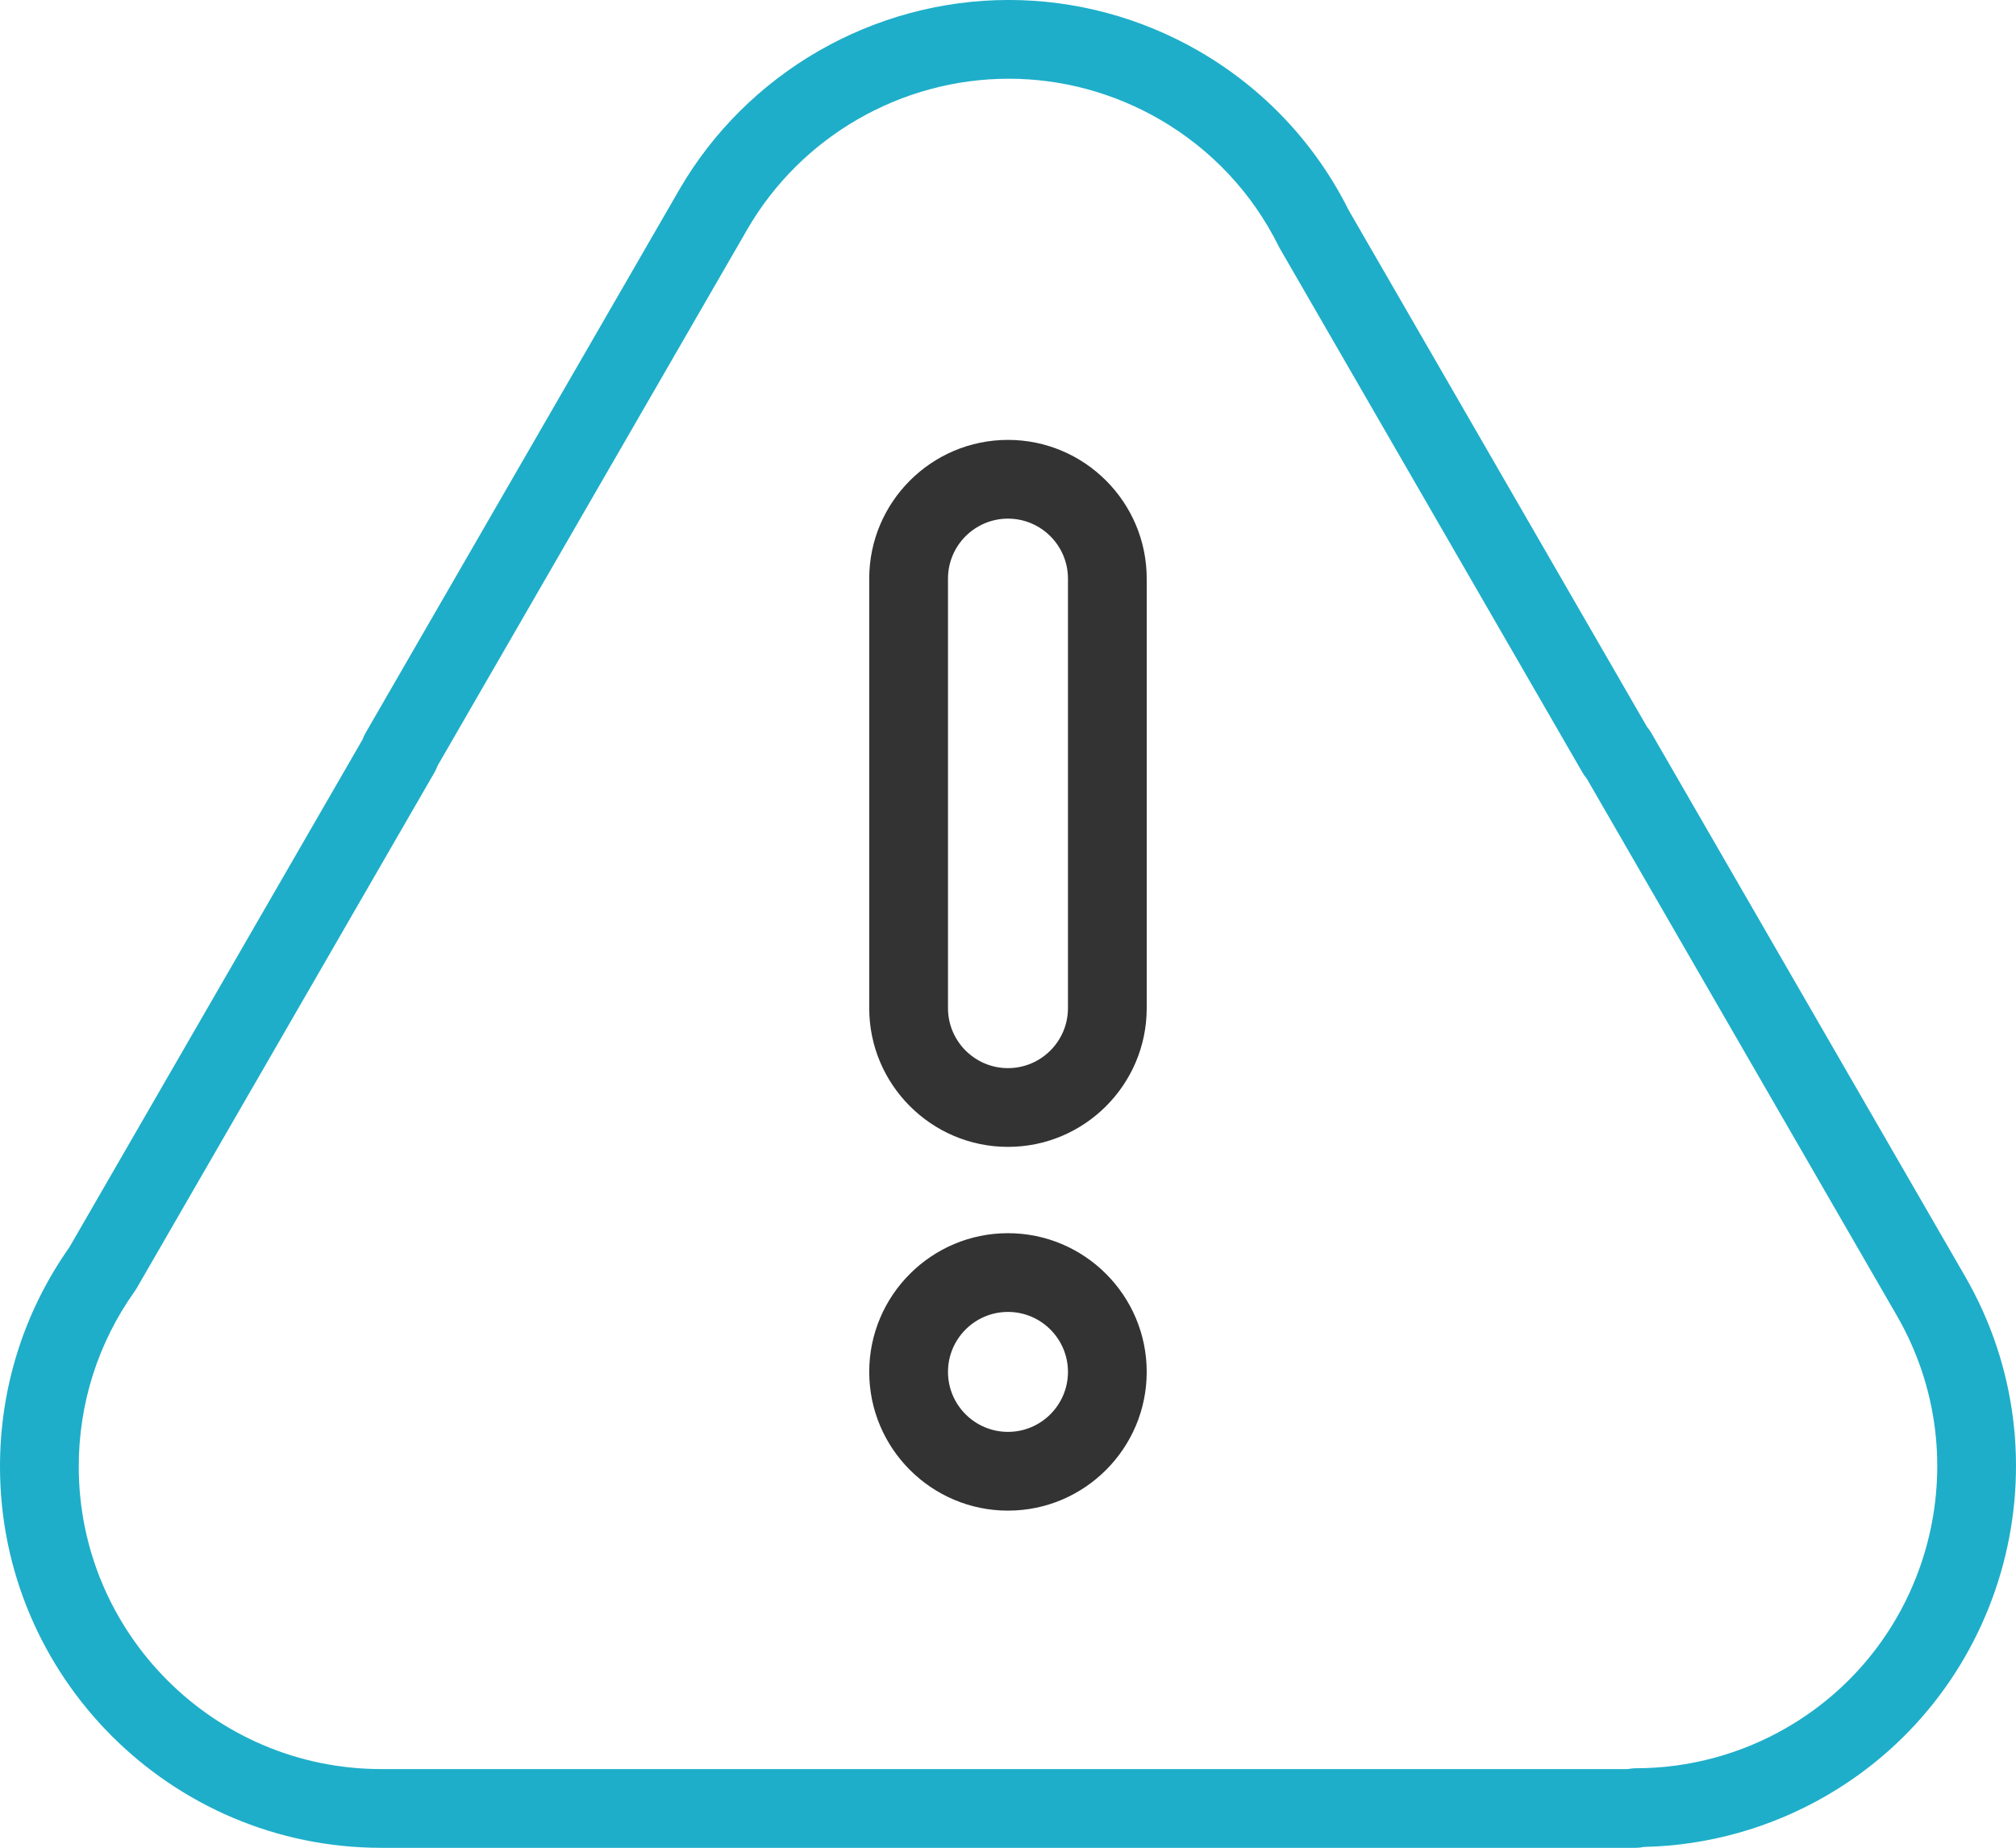
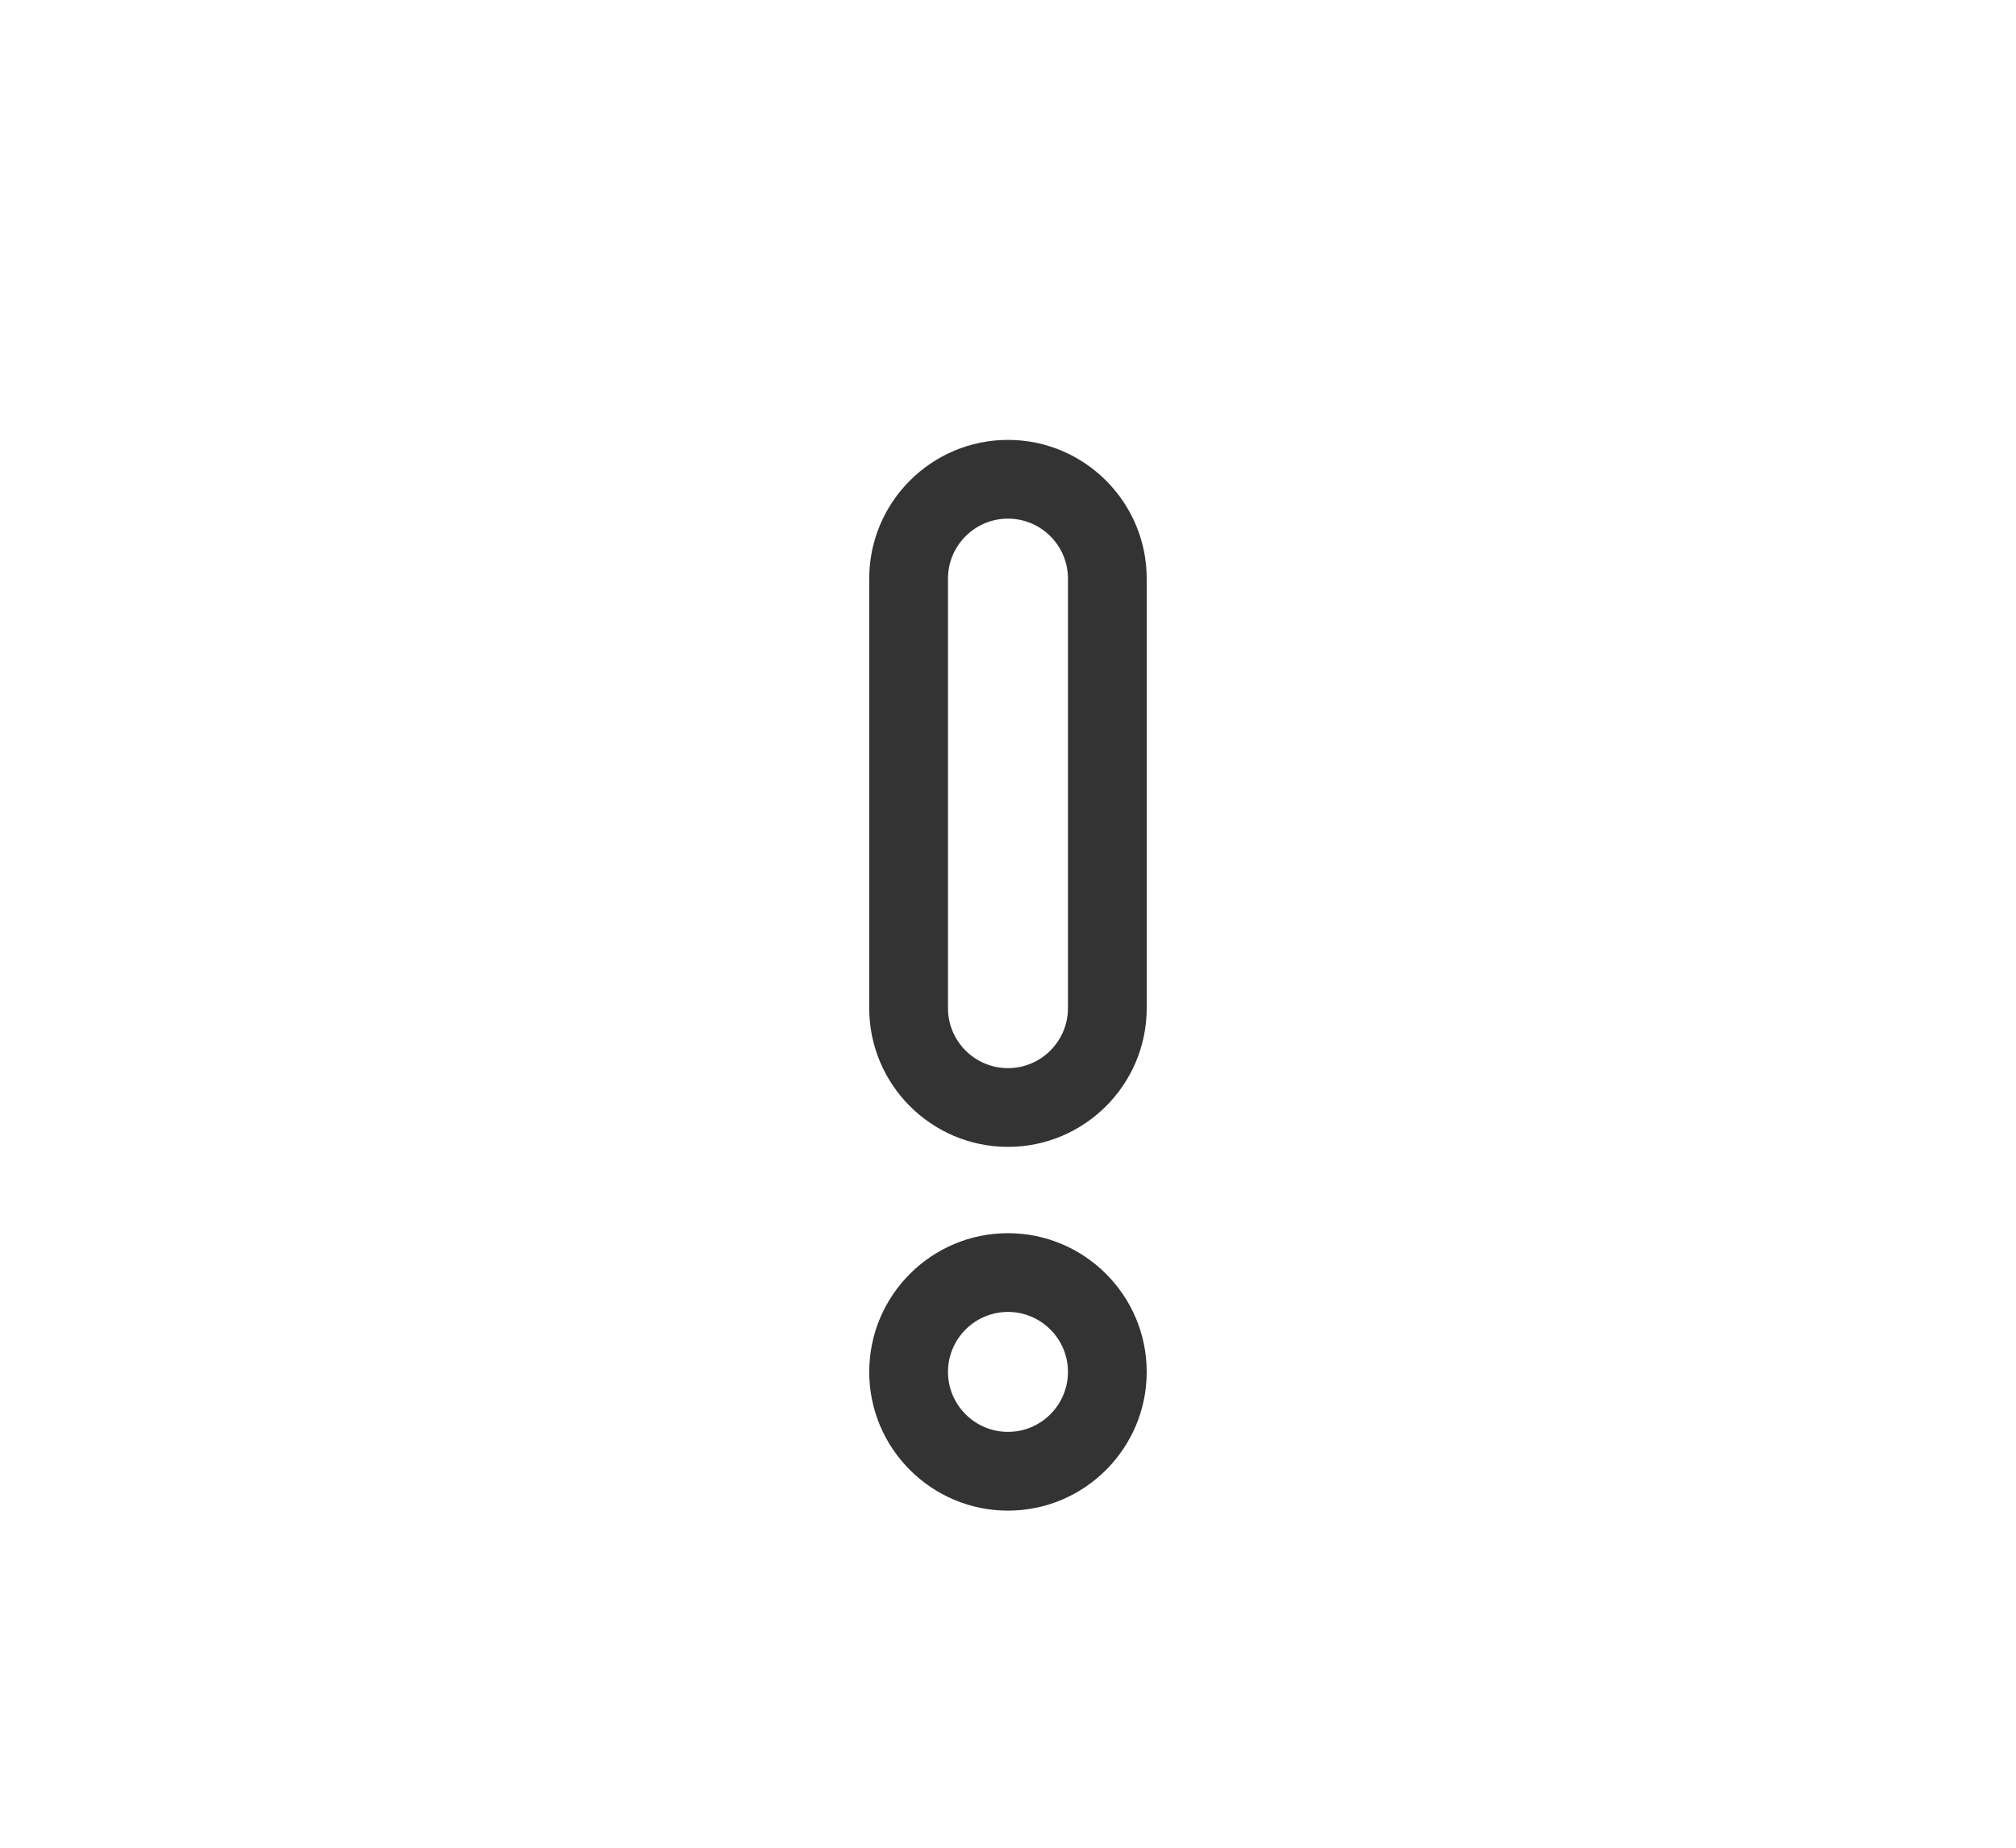
<svg xmlns="http://www.w3.org/2000/svg" version="1.1" id="Capa_1" x="0px" y="0px" width="128px" height="117.339px" viewBox="87 5.331 128 117.339" enable-background="new 87 5.331 128 117.339" xml:space="preserve">
  <g>
    <g>
-       <path fill="#1EAEC9" d="M211.754,86.357L191.842,51.87c-0.077-0.135-0.166-0.259-0.264-0.374l-18.955-32.832    c-2.111-4.224-5.391-7.708-9.488-10.08c-3.678-2.129-7.855-3.255-12.084-3.255c-8.602,0-16.62,4.618-20.926,12.055L110.213,51.87    c-0.078,0.134-0.142,0.274-0.193,0.418L91.405,84.534C88.523,88.627,87,93.439,87,98.461c0,13.349,10.86,24.209,24.209,24.209    h79.64c0.183,0,0.36-0.02,0.532-0.057c4.052-0.086,8.043-1.205,11.574-3.25C214.48,112.689,218.427,97.882,211.754,86.357z     M200.449,115.037c-2.916,1.688-6.226,2.58-9.57,2.58h-0.027c-0.17,0.005-0.341,0.018-0.507,0.053h-79.136    C100.617,117.67,92,109.053,92,98.461c0-4.017,1.228-7.864,3.549-11.127c0.046-0.064,0.089-0.131,0.129-0.199l18.855-32.663    l0.029-0.048c0.087-0.146,0.158-0.298,0.213-0.456l19.677-34.08c3.414-5.895,9.773-9.558,16.598-9.558    c3.35,0,6.662,0.893,9.579,2.582c3.268,1.891,5.879,4.673,7.551,8.046c0.023,0.047,0.049,0.094,0.074,0.14l19.223,33.292    c0.078,0.135,0.166,0.259,0.264,0.374l19.685,34.096C212.719,98.002,209.589,109.744,200.449,115.037z" />
-     </g>
+       </g>
  </g>
  <g>
    <g>
      <path fill="#333333" d="M150.998,33.265c-4.857,0-8.809,3.952-8.809,8.809V69.35c0,4.856,3.952,8.809,8.809,8.809    c4.857,0,8.809-3.952,8.809-8.809V42.074C159.807,37.216,155.855,33.265,150.998,33.265z M154.807,69.35    c0,2.1-1.709,3.809-3.809,3.809s-3.808-1.709-3.808-3.809V42.074c0-2.1,1.708-3.809,3.808-3.809s3.809,1.708,3.809,3.809V69.35z" />
    </g>
  </g>
  <g>
    <g>
      <path fill="#333333" d="M150.998,83.64c-4.857,0-8.809,3.952-8.809,8.809s3.952,8.809,8.809,8.809    c4.857,0,8.809-3.952,8.809-8.809S155.855,83.64,150.998,83.64z M150.998,96.257c-2.1,0-3.808-1.708-3.808-3.809    c0-2.1,1.708-3.808,3.808-3.808c2.1,0,3.809,1.708,3.809,3.808C154.807,94.549,153.098,96.257,150.998,96.257z" />
    </g>
  </g>
</svg>